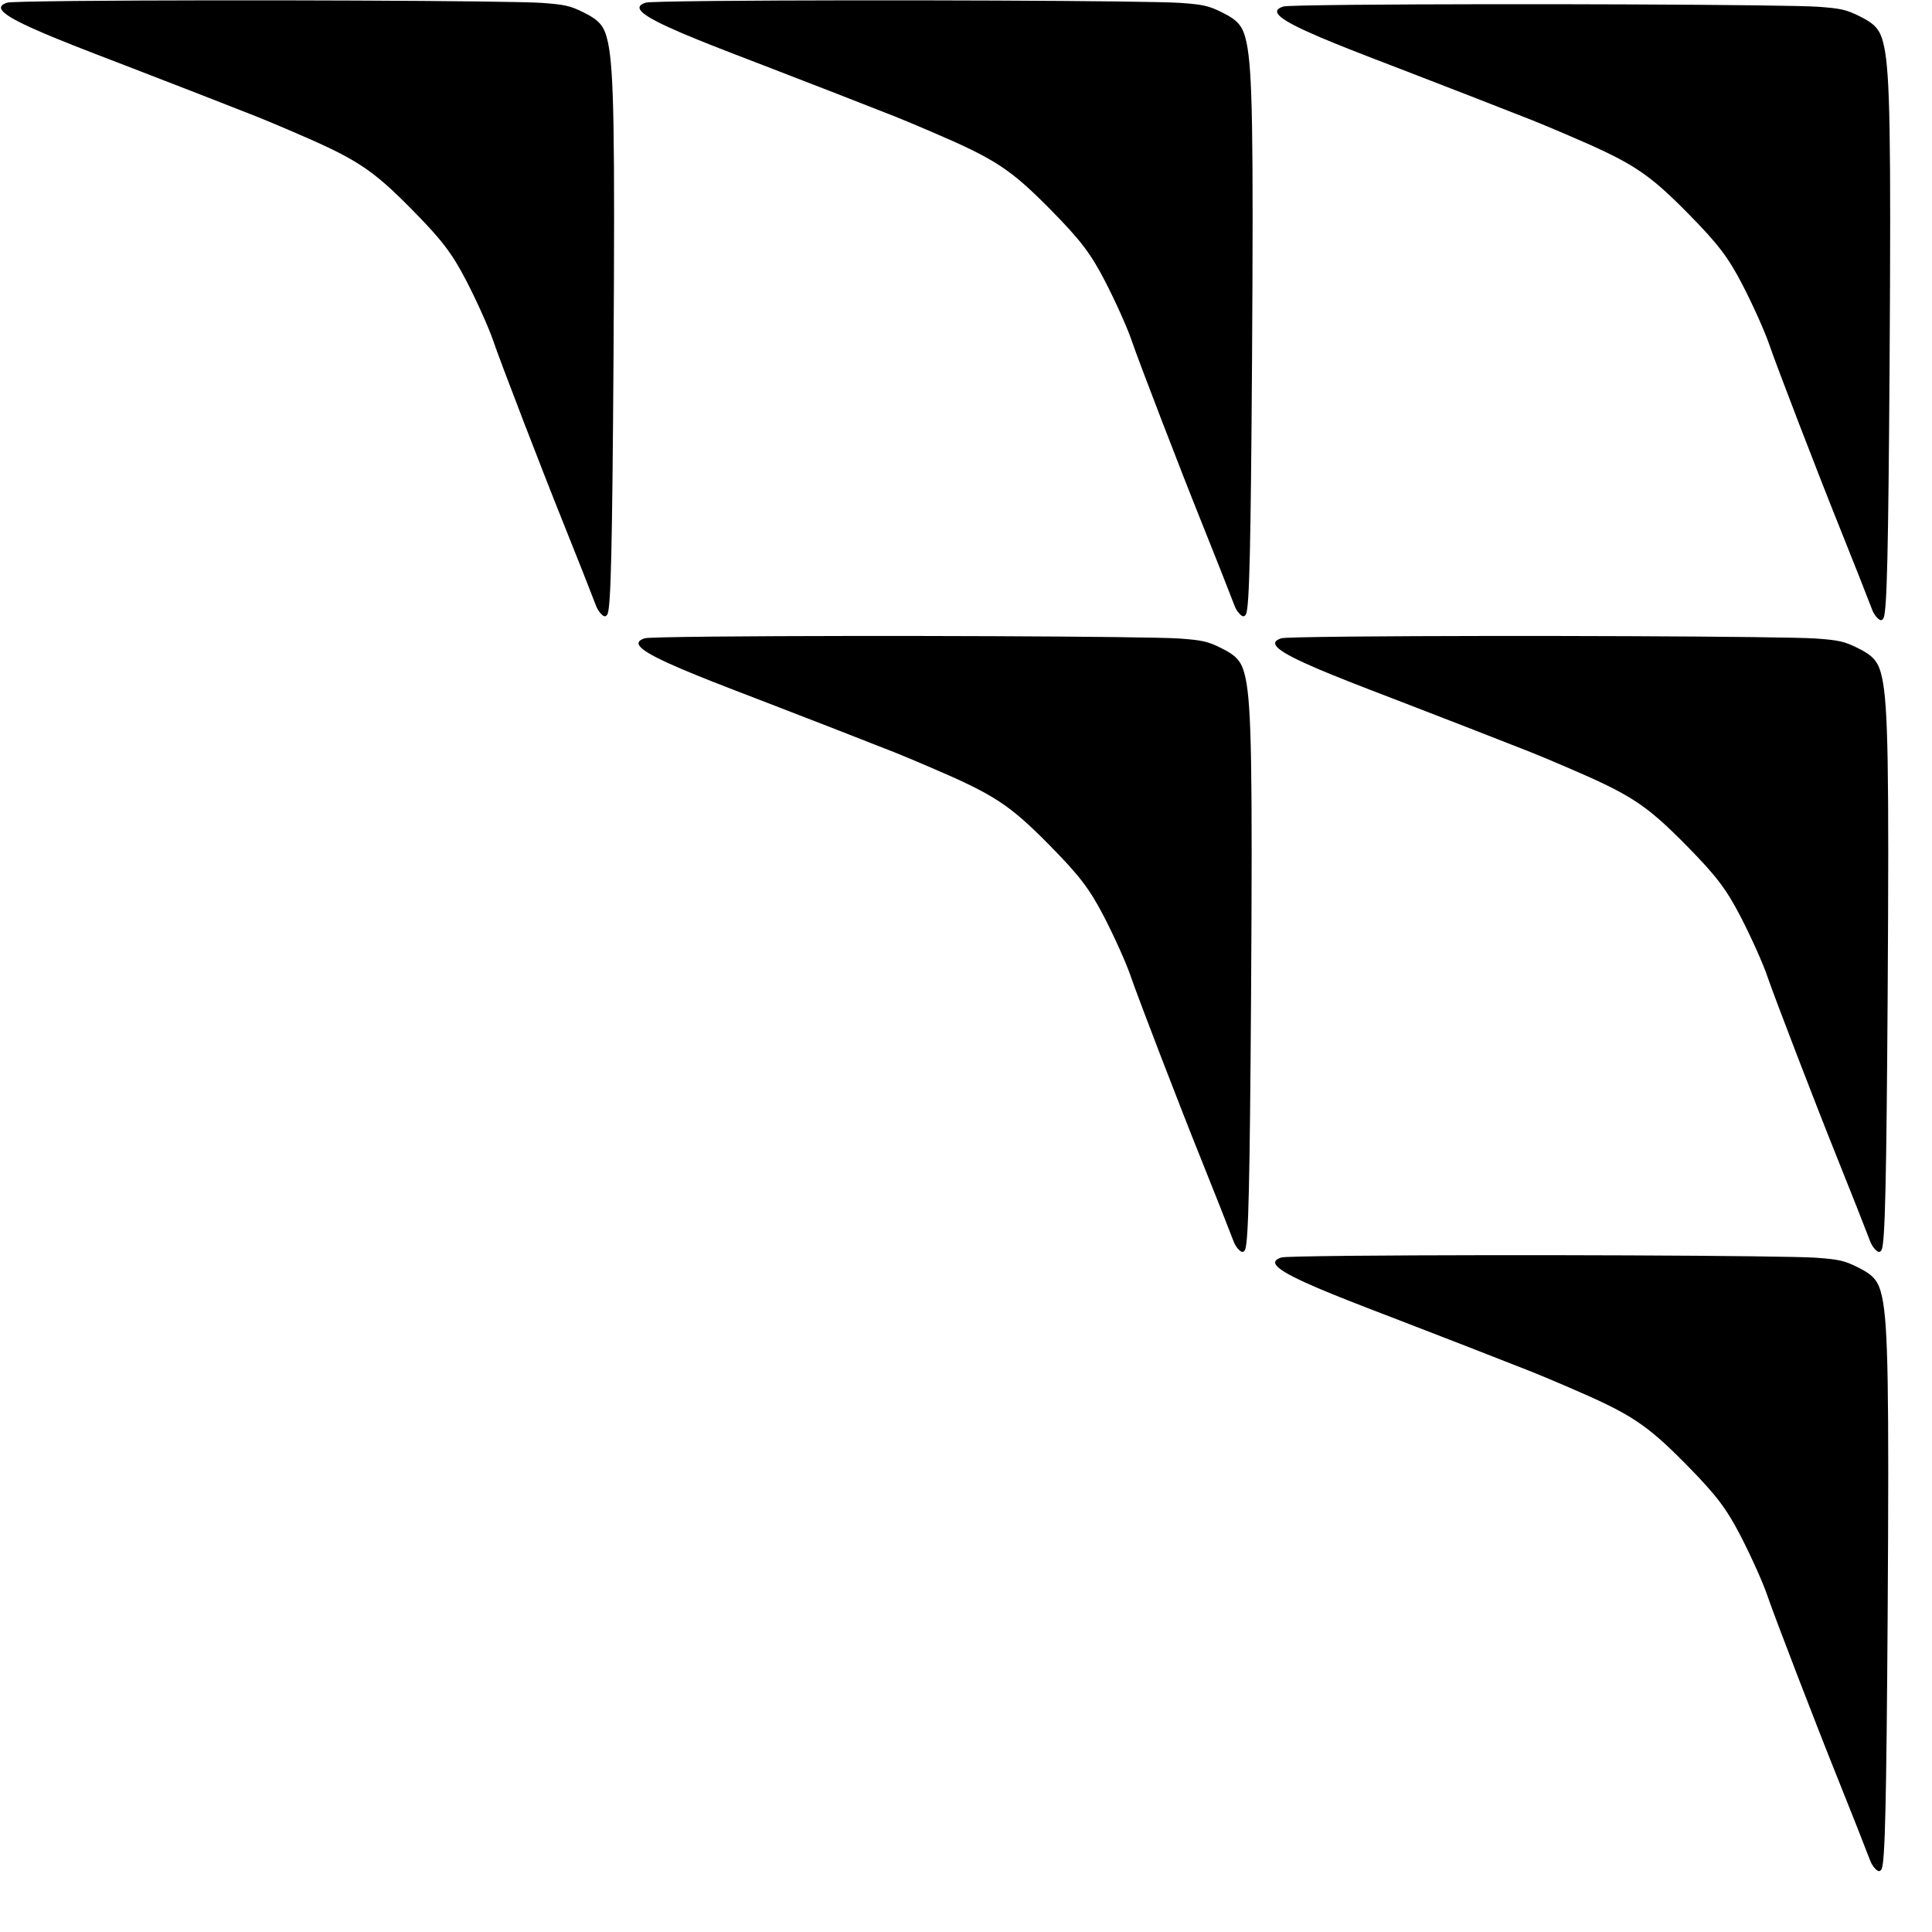
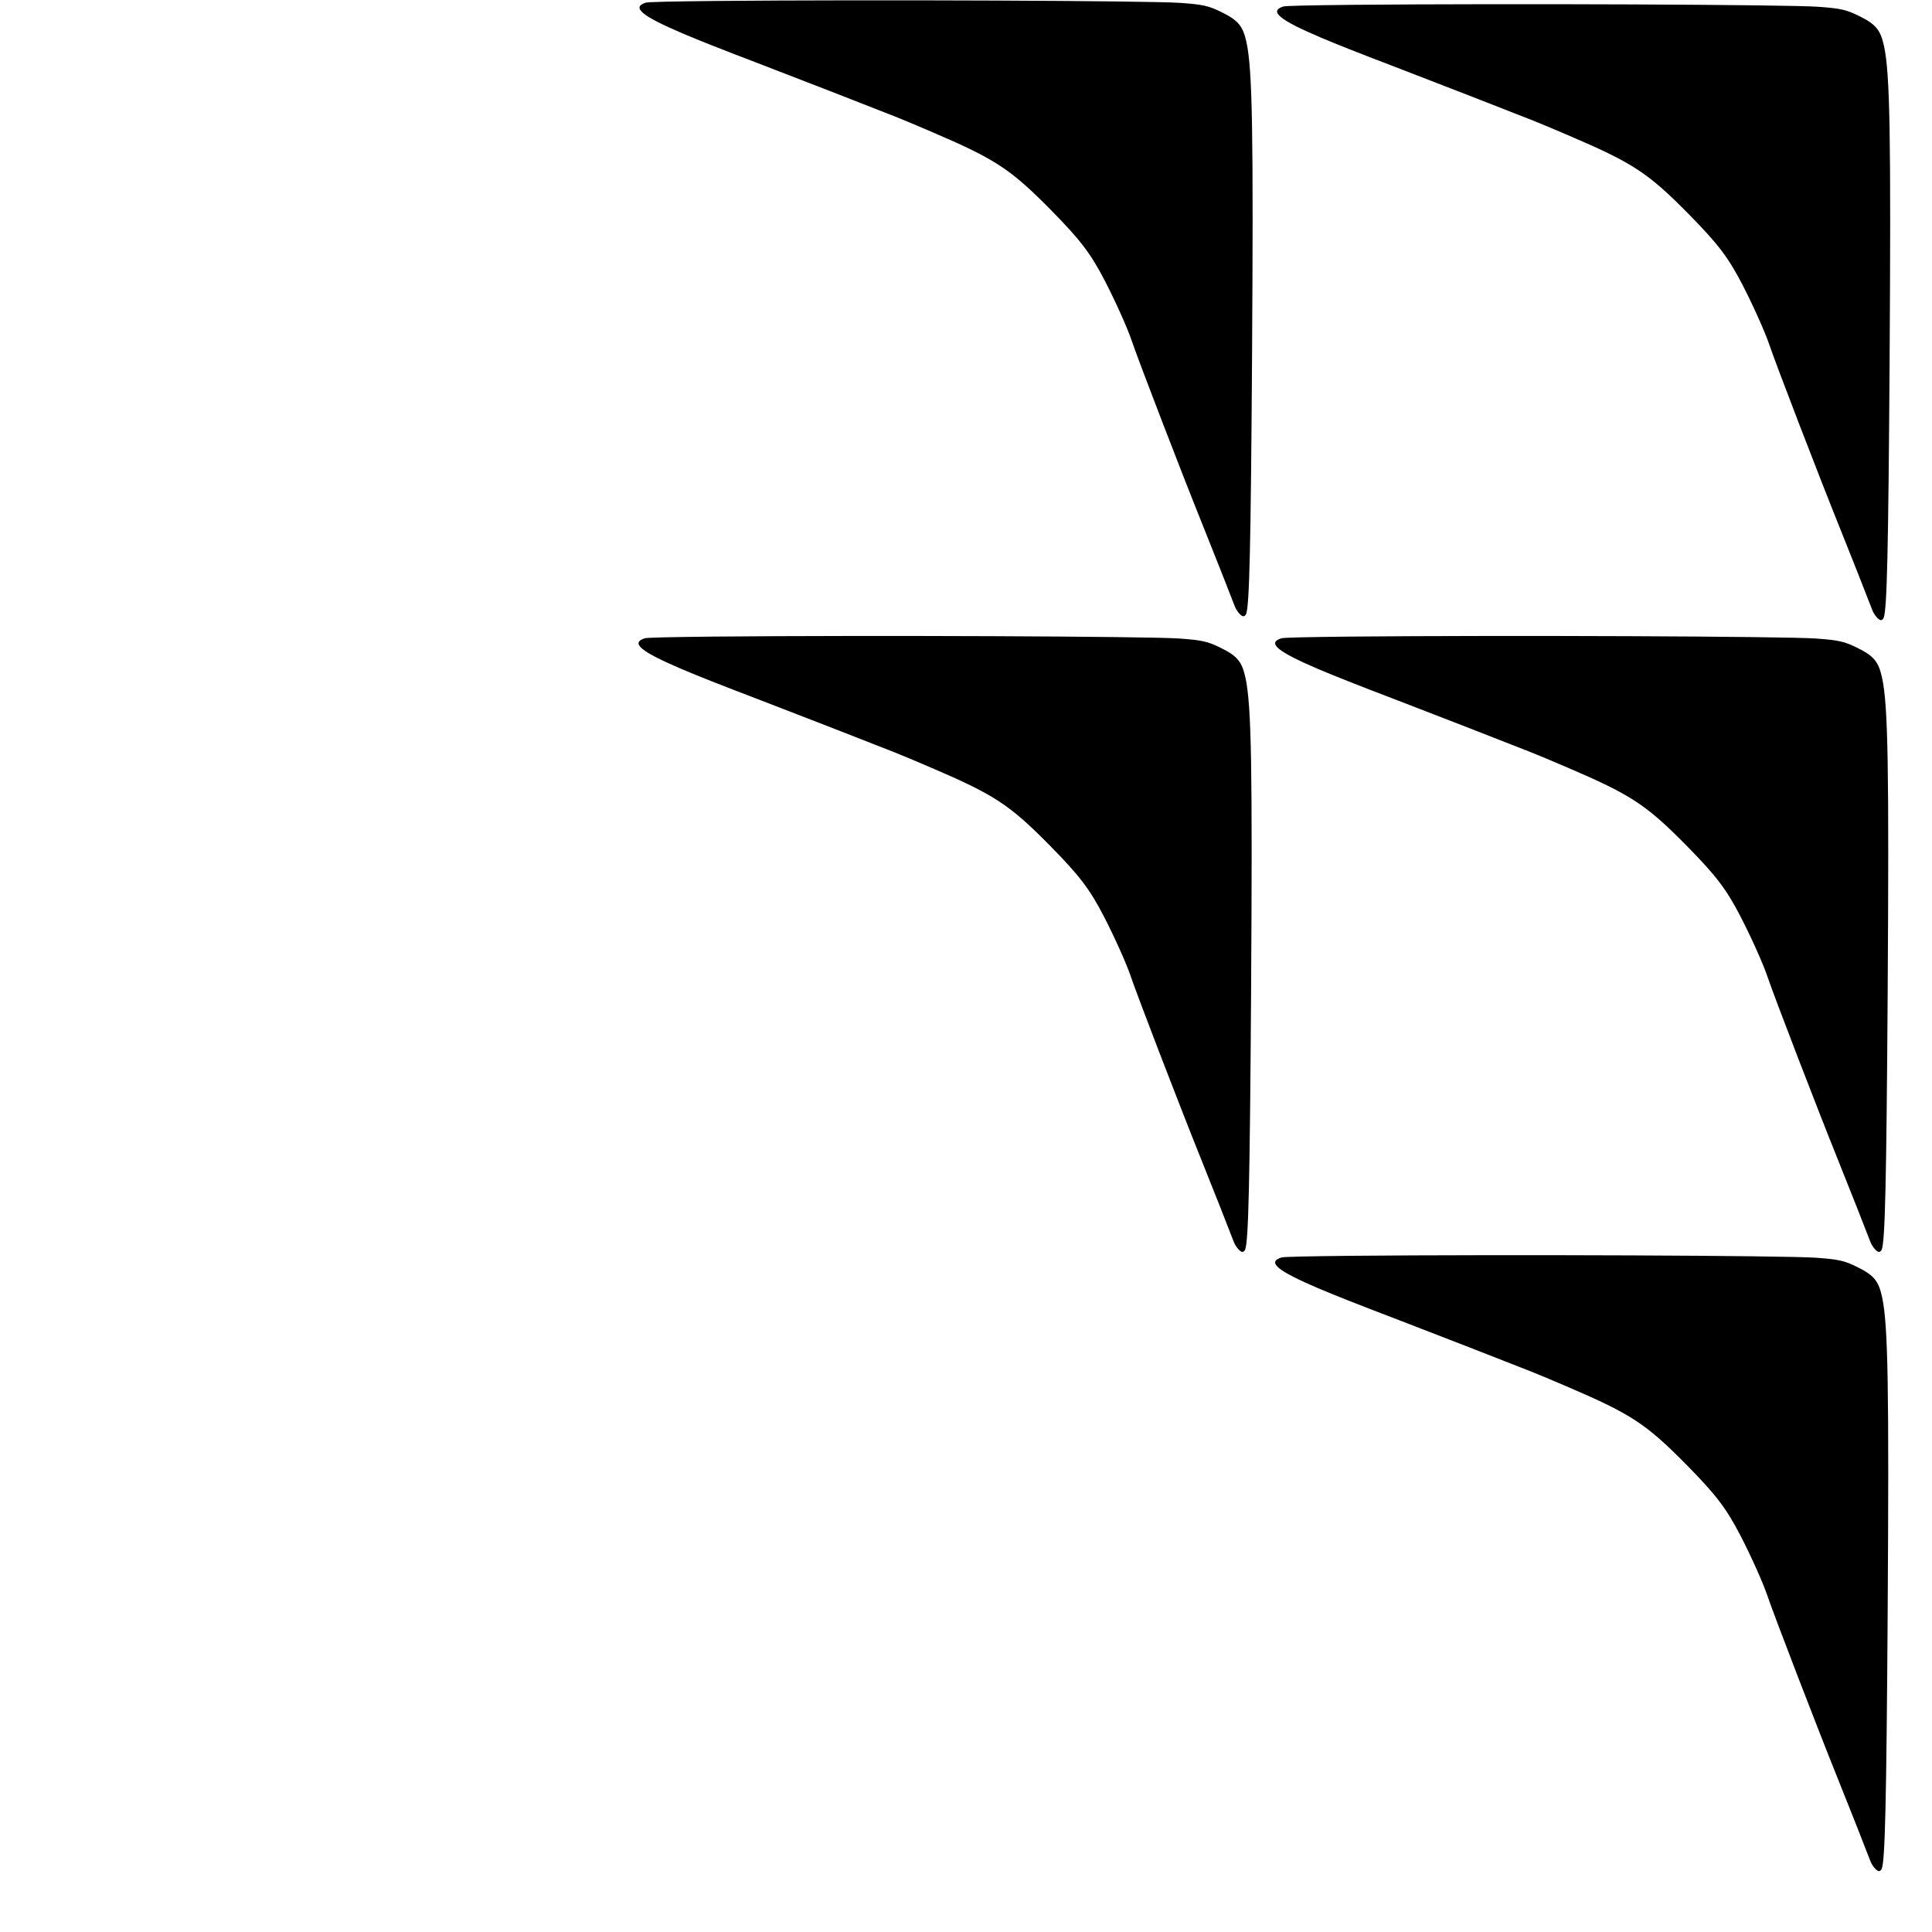
<svg xmlns="http://www.w3.org/2000/svg" version="1.0" width="2000" height="2000" viewBox="0 0 2000 2000">
  <style>
  g { fill: #000000; }
  @media (prefers-color-scheme: dark) {
    g { fill: #ffffff; }
  }
</style>
  <g transform="translate(0,1938) scale(0.1,-0.1)" stroke="none">
-     <path d="M785 19370 c-459 -5 -691 -10 -713 -18 -146 -49 -39 -137 382 -317 190 -80 355 -146 836 -330 329 -126 1177 -456 1370 -533 69 -27 235 -97 370 -155 666 -285 820 -386 1241 -813 305 -310 410 -448 558 -734 107 -207 230 -481 274 -610 76 -224 519 -1374 727 -1890 102 -252 320 -805 341 -863 18 -50 66 -107 90 -107 11 0 23 10 29 25 34 90 48 685 61 2630 15 2367 4 2996 -57 3285 -37 171 -85 229 -260 315 -132 65 -189 78 -424 95 -325 23 -3199 35 -4825 20z" />
    <path d="M7395 19370 c-459 -5 -691 -10 -713 -18 -146 -49 -39 -137 382 -317 190 -80 355 -146 836 -330 329 -126 1177 -456 1370 -533 69 -27 235 -97 370 -155 666 -285 820 -386 1241 -813 305 -310 410 -448 558 -734 107 -207 230 -481 274 -610 76 -224 519 -1374 727 -1890 102 -252 320 -805 341 -863 18 -50 66 -107 90 -107 11 0 23 10 29 25 34 90 48 685 61 2630 15 2367 4 2996 -57 3285 -37 171 -85 229 -260 315 -132 65 -189 78 -424 95 -325 23 -3199 35 -4825 20z" />
    <path d="M13995 19330 c-459 -5 -691 -10 -713 -18 -146 -49 -39 -137 382 -317 190 -80 355 -146 836 -330 329 -126 1177 -456 1370 -533 69 -27 235 -97 370 -155 666 -285 820 -386 1241 -813 305 -310 410 -448 558 -734 107 -207 230 -481 274 -610 76 -224 519 -1374 727 -1890 102 -252 320 -805 341 -863 18 -50 66 -107 90 -107 11 0 23 10 29 25 34 90 48 685 61 2630 15 2367 4 2996 -57 3285 -37 171 -85 229 -260 315 -132 65 -189 78 -424 95 -325 23 -3199 35 -4825 20z" />
    <path d="M7385 12790 c-459 -5 -691 -10 -713 -18 -146 -49 -39 -137 382 -317 190 -80 355 -146 836 -330 329 -126 1177 -456 1370 -533 69 -27 235 -97 370 -155 666 -285 820 -386 1241 -813 305 -310 410 -448 558 -734 107 -207 230 -481 274 -610 76 -224 519 -1374 727 -1890 102 -252 320 -805 341 -863 18 -50 66 -107 90 -107 11 0 23 10 29 25 34 90 48 685 61 2630 15 2367 4 2996 -57 3285 -37 171 -85 229 -260 315 -132 65 -189 78 -424 95 -325 23 -3199 35 -4825 20z" />
    <path d="M13975 12790 c-459 -5 -691 -10 -713 -18 -146 -49 -39 -137 382 -317 190 -80 355 -146 836 -330 329 -126 1177 -456 1370 -533 69 -27 235 -97 370 -155 666 -285 820 -386 1241 -813 305 -310 410 -448 558 -734 107 -207 230 -481 274 -610 76 -224 519 -1374 727 -1890 102 -252 320 -805 341 -863 18 -50 66 -107 90 -107 11 0 23 10 29 25 34 90 48 685 61 2630 15 2367 4 2996 -57 3285 -37 171 -85 229 -260 315 -132 65 -189 78 -424 95 -325 23 -3199 35 -4825 20z" />
    <path d="M13980 6380 c-463 -5 -696 -10 -718 -18 -146 -49 -39 -137 382 -317 190 -80 355 -146 836 -330 329 -126 1177 -456 1370 -533 69 -27 235 -97 370 -155 666 -285 820 -386 1241 -813 305 -310 410 -448 558 -734 107 -207 230 -481 274 -610 76 -224 519 -1374 727 -1890 102 -252 320 -805 341 -863 18 -50 66 -107 90 -107 11 0 23 10 29 25 34 90 48 685 61 2630 15 2367 4 2996 -57 3285 -37 171 -85 229 -260 315 -132 65 -189 78 -424 95 -325 23 -3185 35 -4820 20z" />
  </g>
</svg>